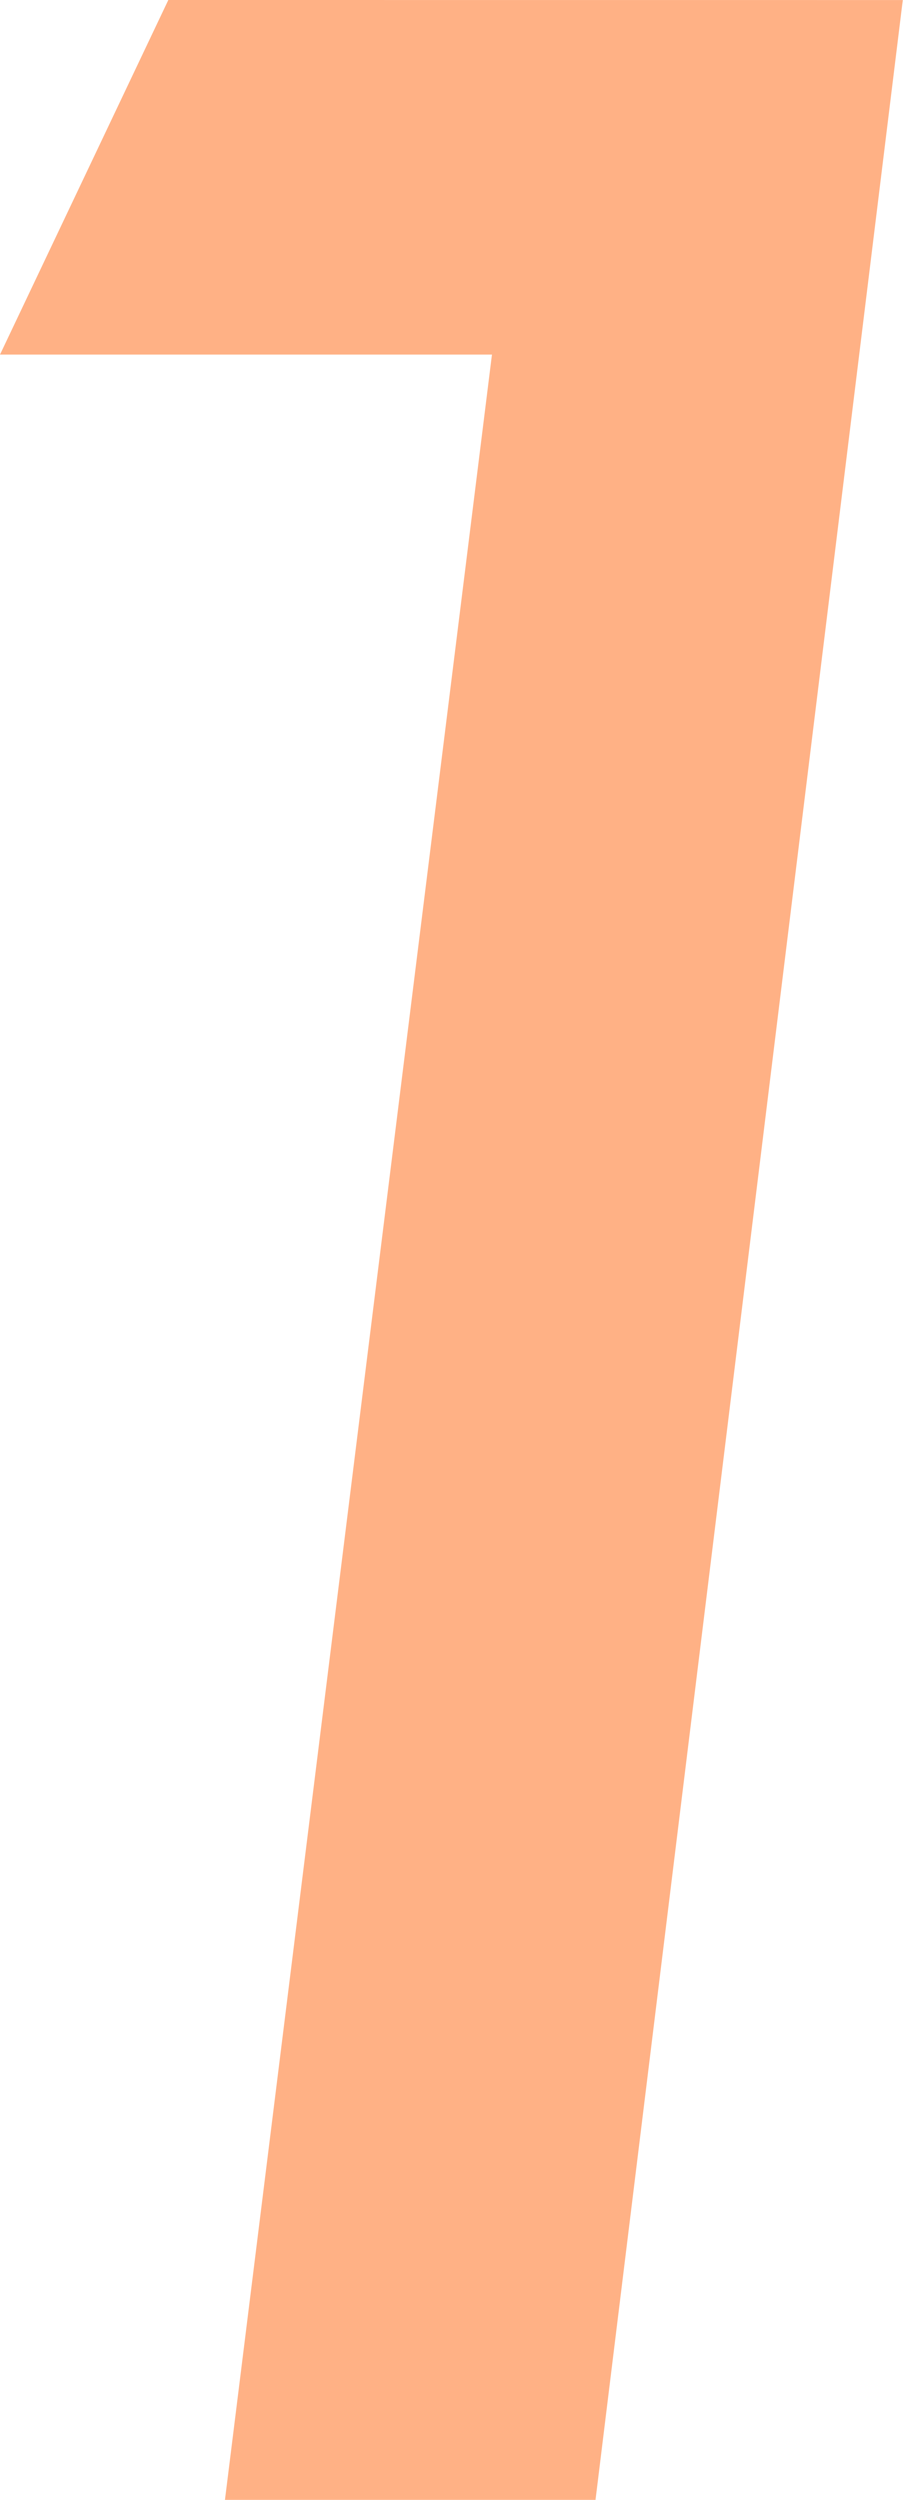
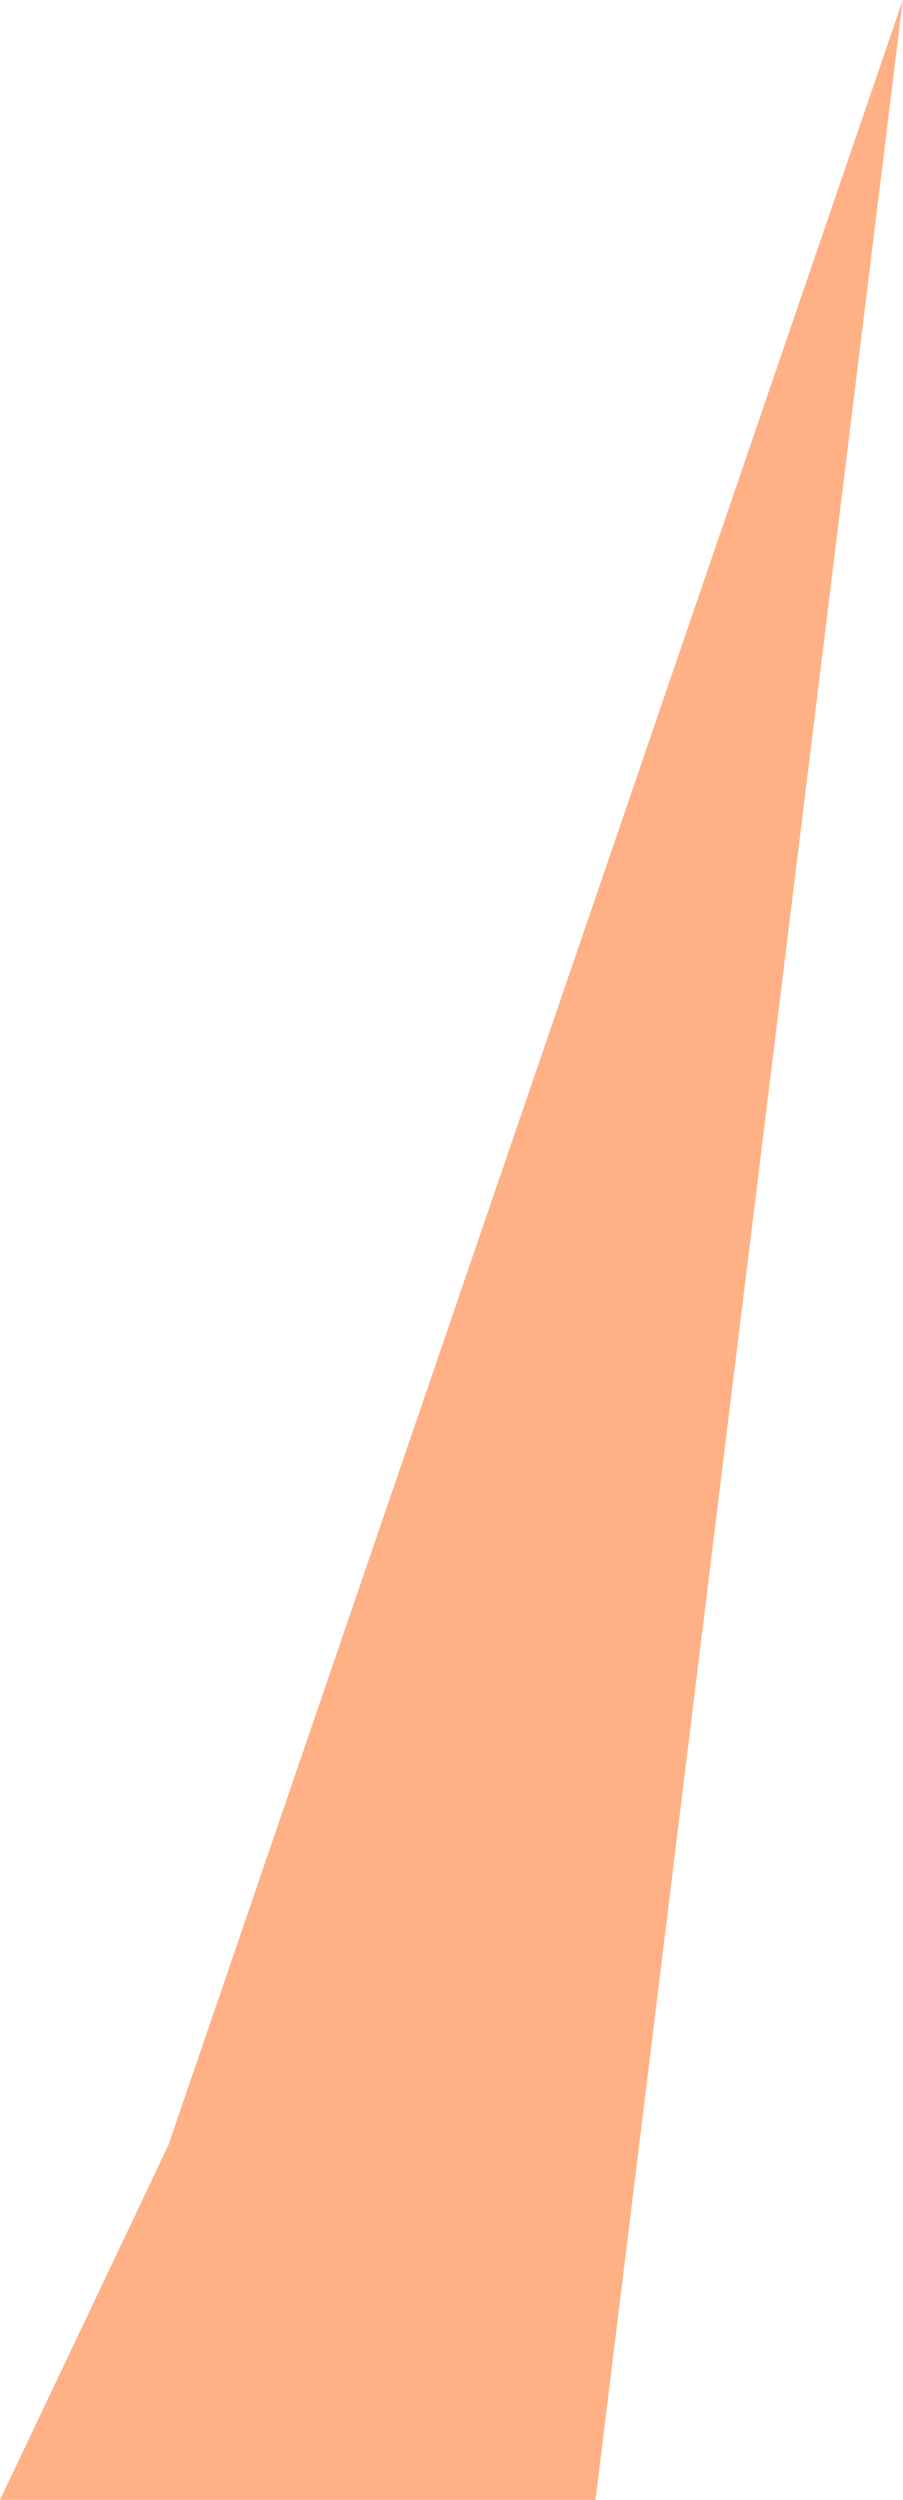
<svg xmlns="http://www.w3.org/2000/svg" width="21.797" height="60.313" viewBox="0 0 21.797 60.313">
  <defs>
    <style>.a{fill:#ff9d67;opacity:0.8;}</style>
  </defs>
-   <path class="a" d="M9.8-60.312,2.383,0H-6.562L-.117-51.758H-11.992l4.063-8.555Z" transform="translate(11.992 60.313)" />
+   <path class="a" d="M9.8-60.312,2.383,0H-6.562H-11.992l4.063-8.555Z" transform="translate(11.992 60.313)" />
</svg>